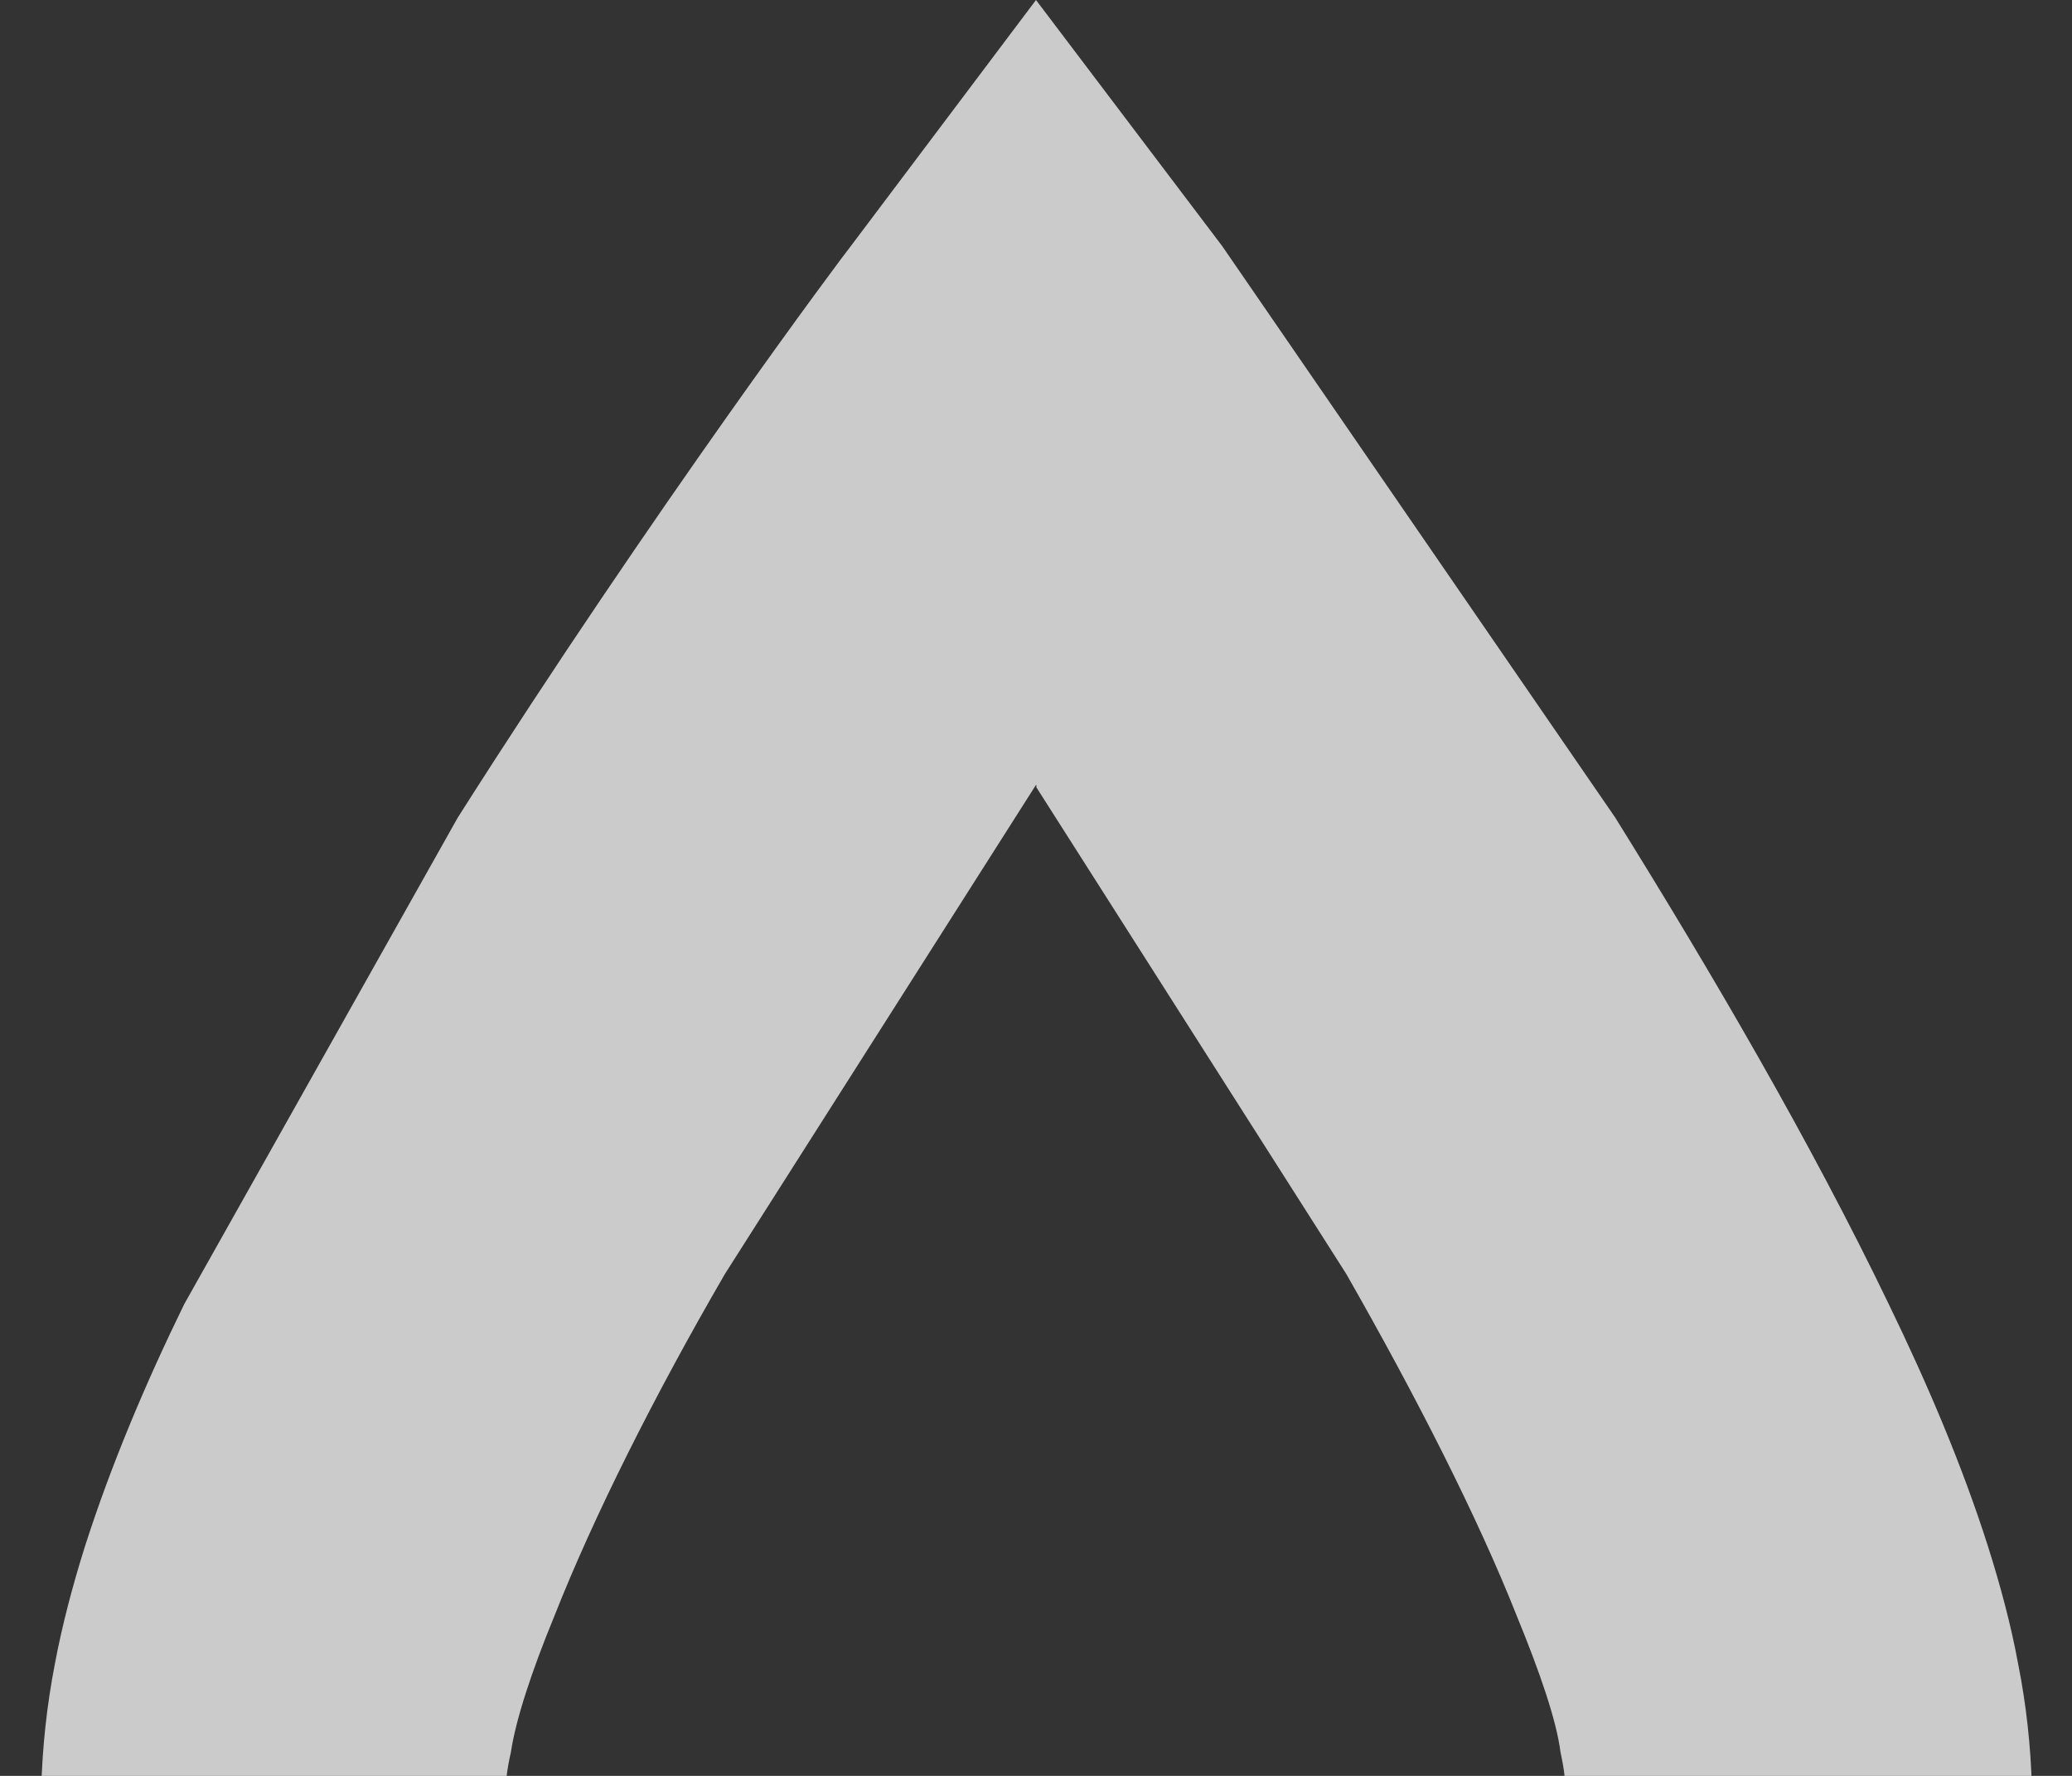
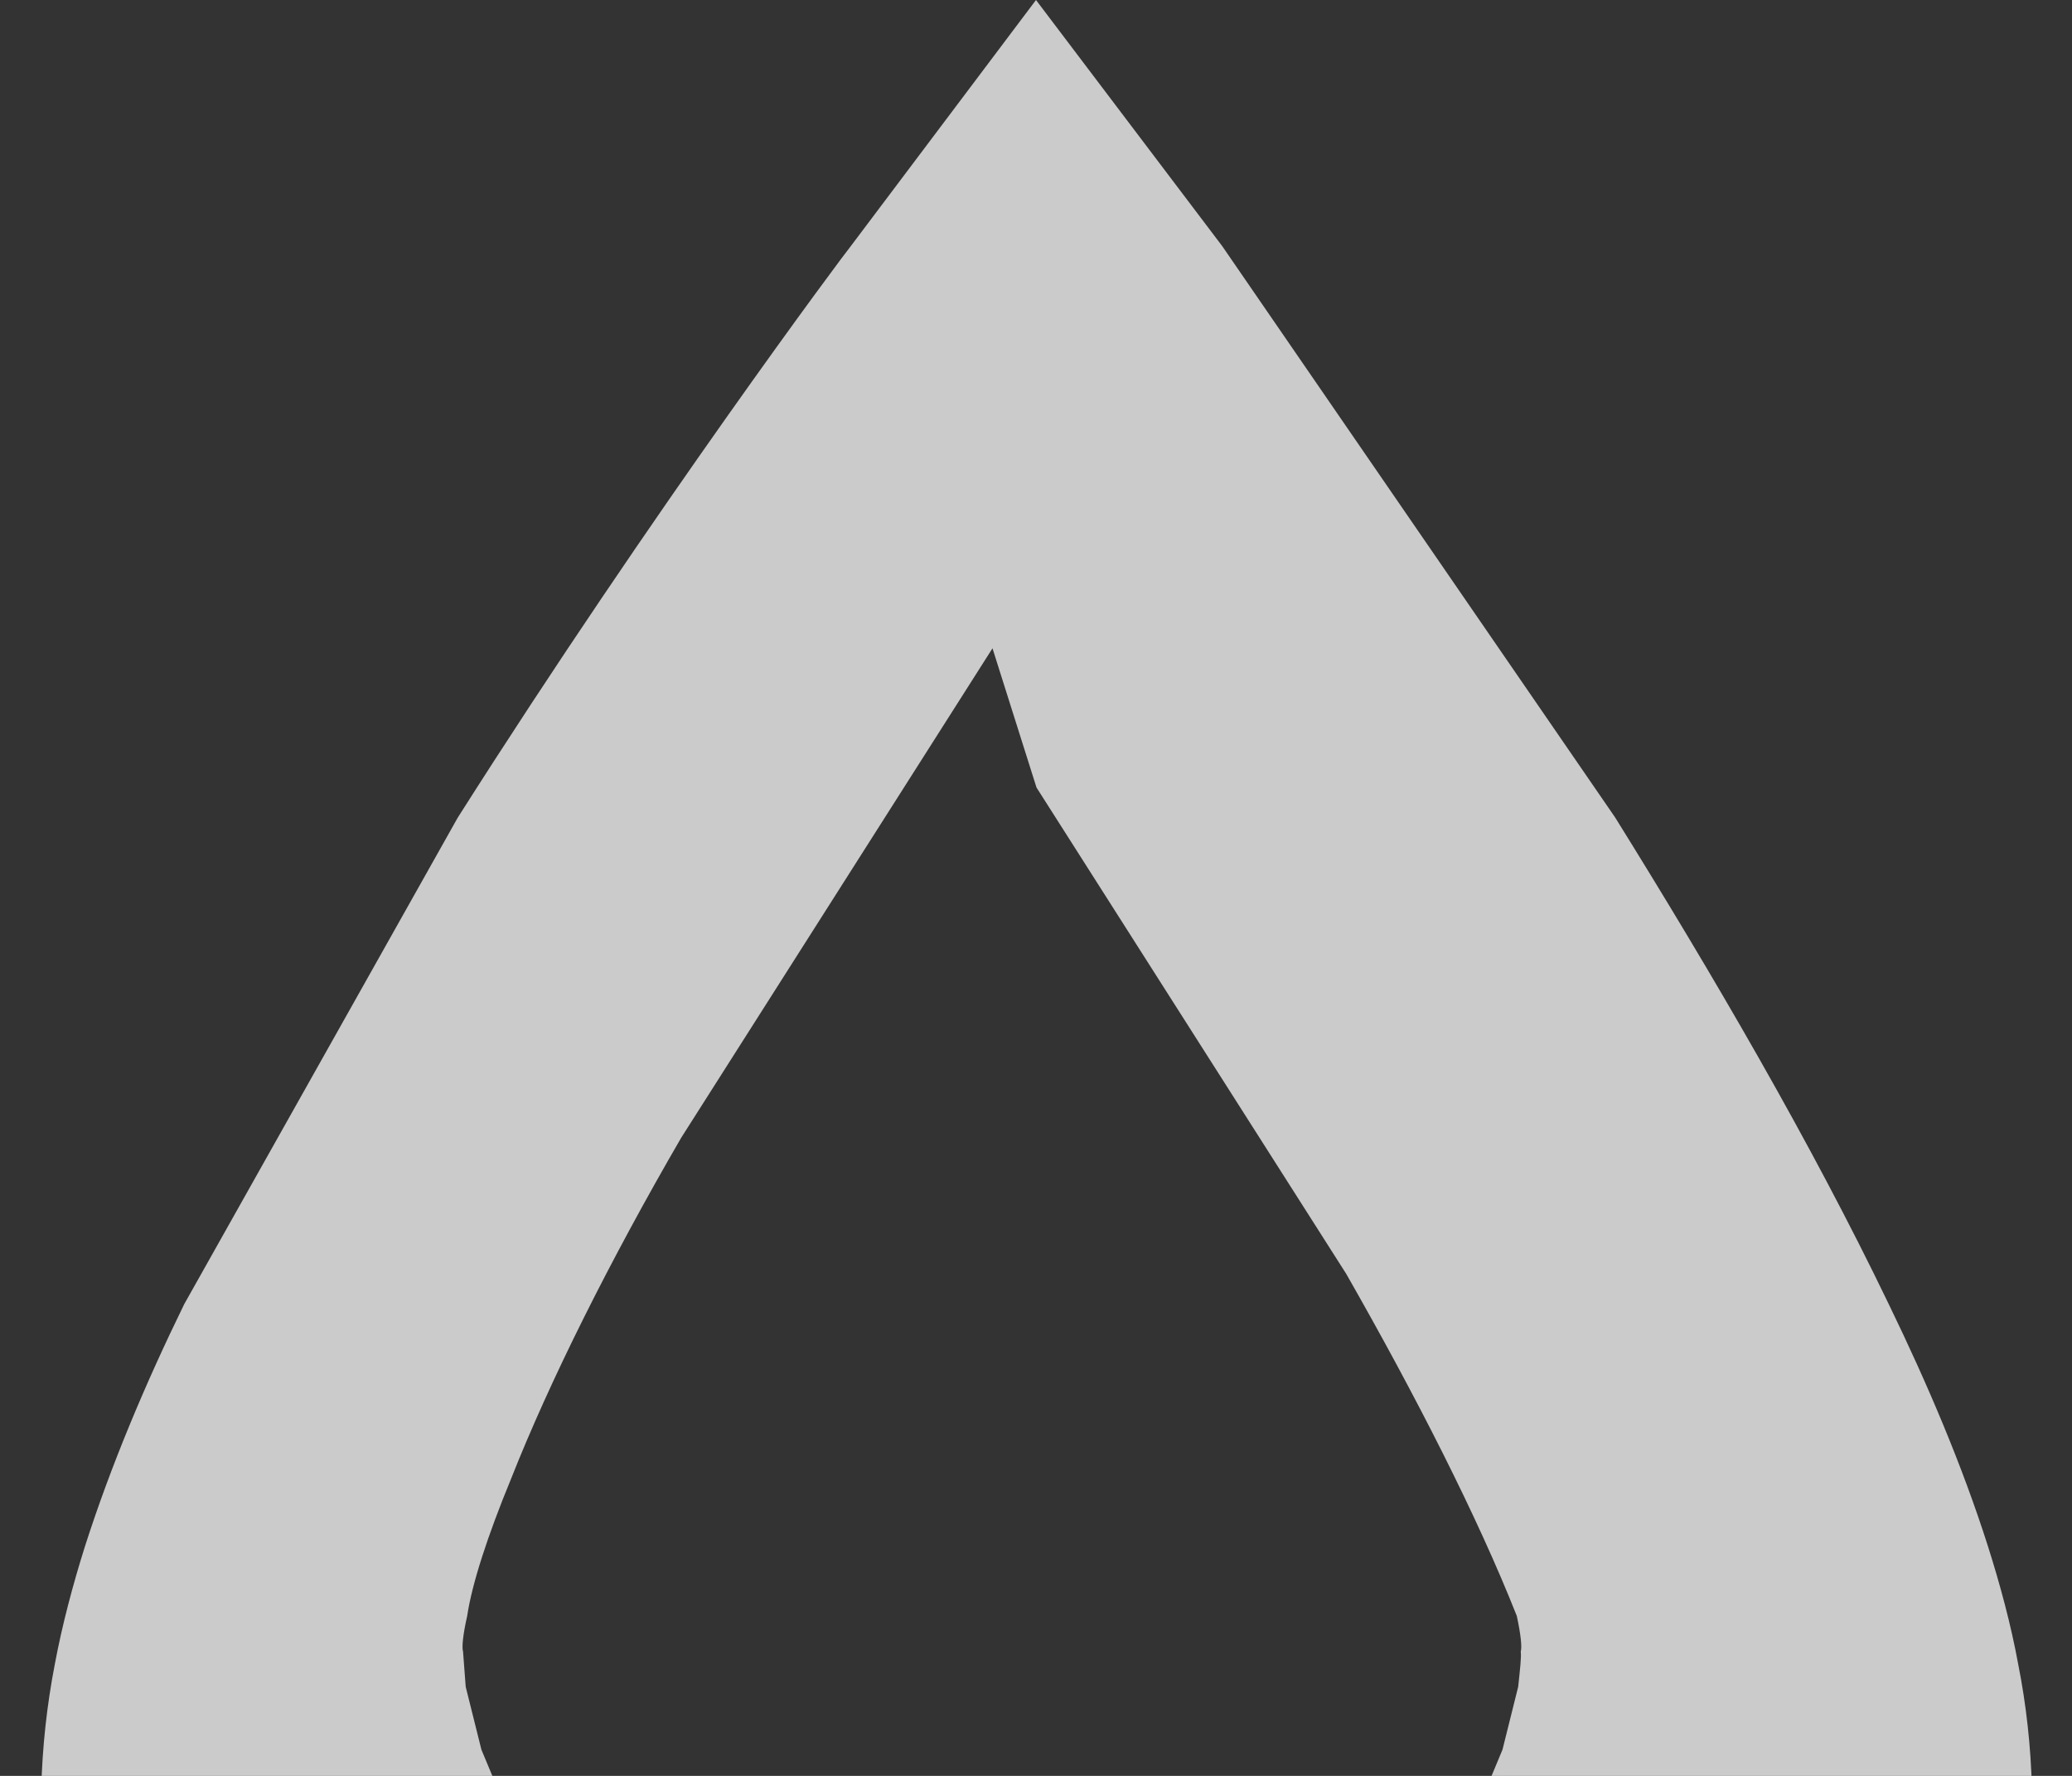
<svg xmlns="http://www.w3.org/2000/svg" width="21" height="18" fill="none">
  <rect width="100%" height="100%" fill="#333333" stroke="none" />
-   <path opacity="0.8" d="m10.5,36.256l1.911,-2.508c0.603,-0.834 1.194,-1.676 1.773,-2.526l3.541,-5.527c0.792,-1.357 1.512,-2.736 2.035,-4.055c0.302,-0.73 0.538,-1.486 0.705,-2.259c0.07,-0.404 0.131,-0.821 0.129,-1.25c-0.011,-0.426 -0.057,-0.85 -0.14,-1.267c-0.072,-0.394 -0.184,-0.808 -0.306,-1.192c-0.26,-0.816 -0.609,-1.637 -1.006,-2.455c-0.79,-1.642 -1.79,-3.352 -2.772,-4.931l-3.983,-5.792l-1.887,-2.494l-1.878,2.496c-0.043,0.049 -1.987,2.647 -3.983,5.792l-2.772,4.931c-0.395,0.808 -0.744,1.637 -1.006,2.455c-0.121,0.384 -0.231,0.796 -0.305,1.192c-0.081,0.418 -0.127,0.842 -0.138,1.267c-0.002,0.428 0.058,0.836 0.126,1.25c0.165,0.755 0.396,1.508 0.707,2.259c0.523,1.318 1.244,2.698 2.036,4.055l3.541,5.527l1.773,2.526l1.901,2.506l-0.002,0zm0.005,-28.274l3.14,4.931c0.704,1.233 1.33,2.46 1.728,3.466c0.231,0.563 0.402,1.056 0.443,1.381c0.04,0.184 0.054,0.318 0.04,0.361c0.007,0.059 -0.006,0.167 -0.026,0.357l-0.159,0.637l-0.746,1.792c-0.634,1.362 -1.544,2.93 -2.474,4.385l-1.954,2.967l-1.954,-2.967c-0.93,-1.453 -1.839,-3.021 -2.474,-4.385l-0.747,-1.792l-0.159,-0.637l-0.027,-0.357c-0.014,-0.043 0,-0.177 0.042,-0.361c0.048,-0.325 0.209,-0.818 0.441,-1.381c0.397,-1.006 1.012,-2.233 1.728,-3.466l3.155,-4.961" fill="#f1f1f1" />
+   <path opacity="0.8" d="m10.5,36.256l1.911,-2.508c0.603,-0.834 1.194,-1.676 1.773,-2.526l3.541,-5.527c0.792,-1.357 1.512,-2.736 2.035,-4.055c0.302,-0.73 0.538,-1.486 0.705,-2.259c0.07,-0.404 0.131,-0.821 0.129,-1.25c-0.011,-0.426 -0.057,-0.85 -0.14,-1.267c-0.072,-0.394 -0.184,-0.808 -0.306,-1.192c-0.26,-0.816 -0.609,-1.637 -1.006,-2.455c-0.79,-1.642 -1.79,-3.352 -2.772,-4.931l-3.983,-5.792l-1.887,-2.494l-1.878,2.496c-0.043,0.049 -1.987,2.647 -3.983,5.792l-2.772,4.931c-0.395,0.808 -0.744,1.637 -1.006,2.455c-0.121,0.384 -0.231,0.796 -0.305,1.192c-0.081,0.418 -0.127,0.842 -0.138,1.267c-0.002,0.428 0.058,0.836 0.126,1.25c0.165,0.755 0.396,1.508 0.707,2.259c0.523,1.318 1.244,2.698 2.036,4.055l3.541,5.527l1.773,2.526l1.901,2.506l-0.002,0zm0.005,-28.274l3.14,4.931c0.704,1.233 1.33,2.46 1.728,3.466c0.04,0.184 0.054,0.318 0.04,0.361c0.007,0.059 -0.006,0.167 -0.026,0.357l-0.159,0.637l-0.746,1.792c-0.634,1.362 -1.544,2.93 -2.474,4.385l-1.954,2.967l-1.954,-2.967c-0.93,-1.453 -1.839,-3.021 -2.474,-4.385l-0.747,-1.792l-0.159,-0.637l-0.027,-0.357c-0.014,-0.043 0,-0.177 0.042,-0.361c0.048,-0.325 0.209,-0.818 0.441,-1.381c0.397,-1.006 1.012,-2.233 1.728,-3.466l3.155,-4.961" fill="#f1f1f1" />
</svg>